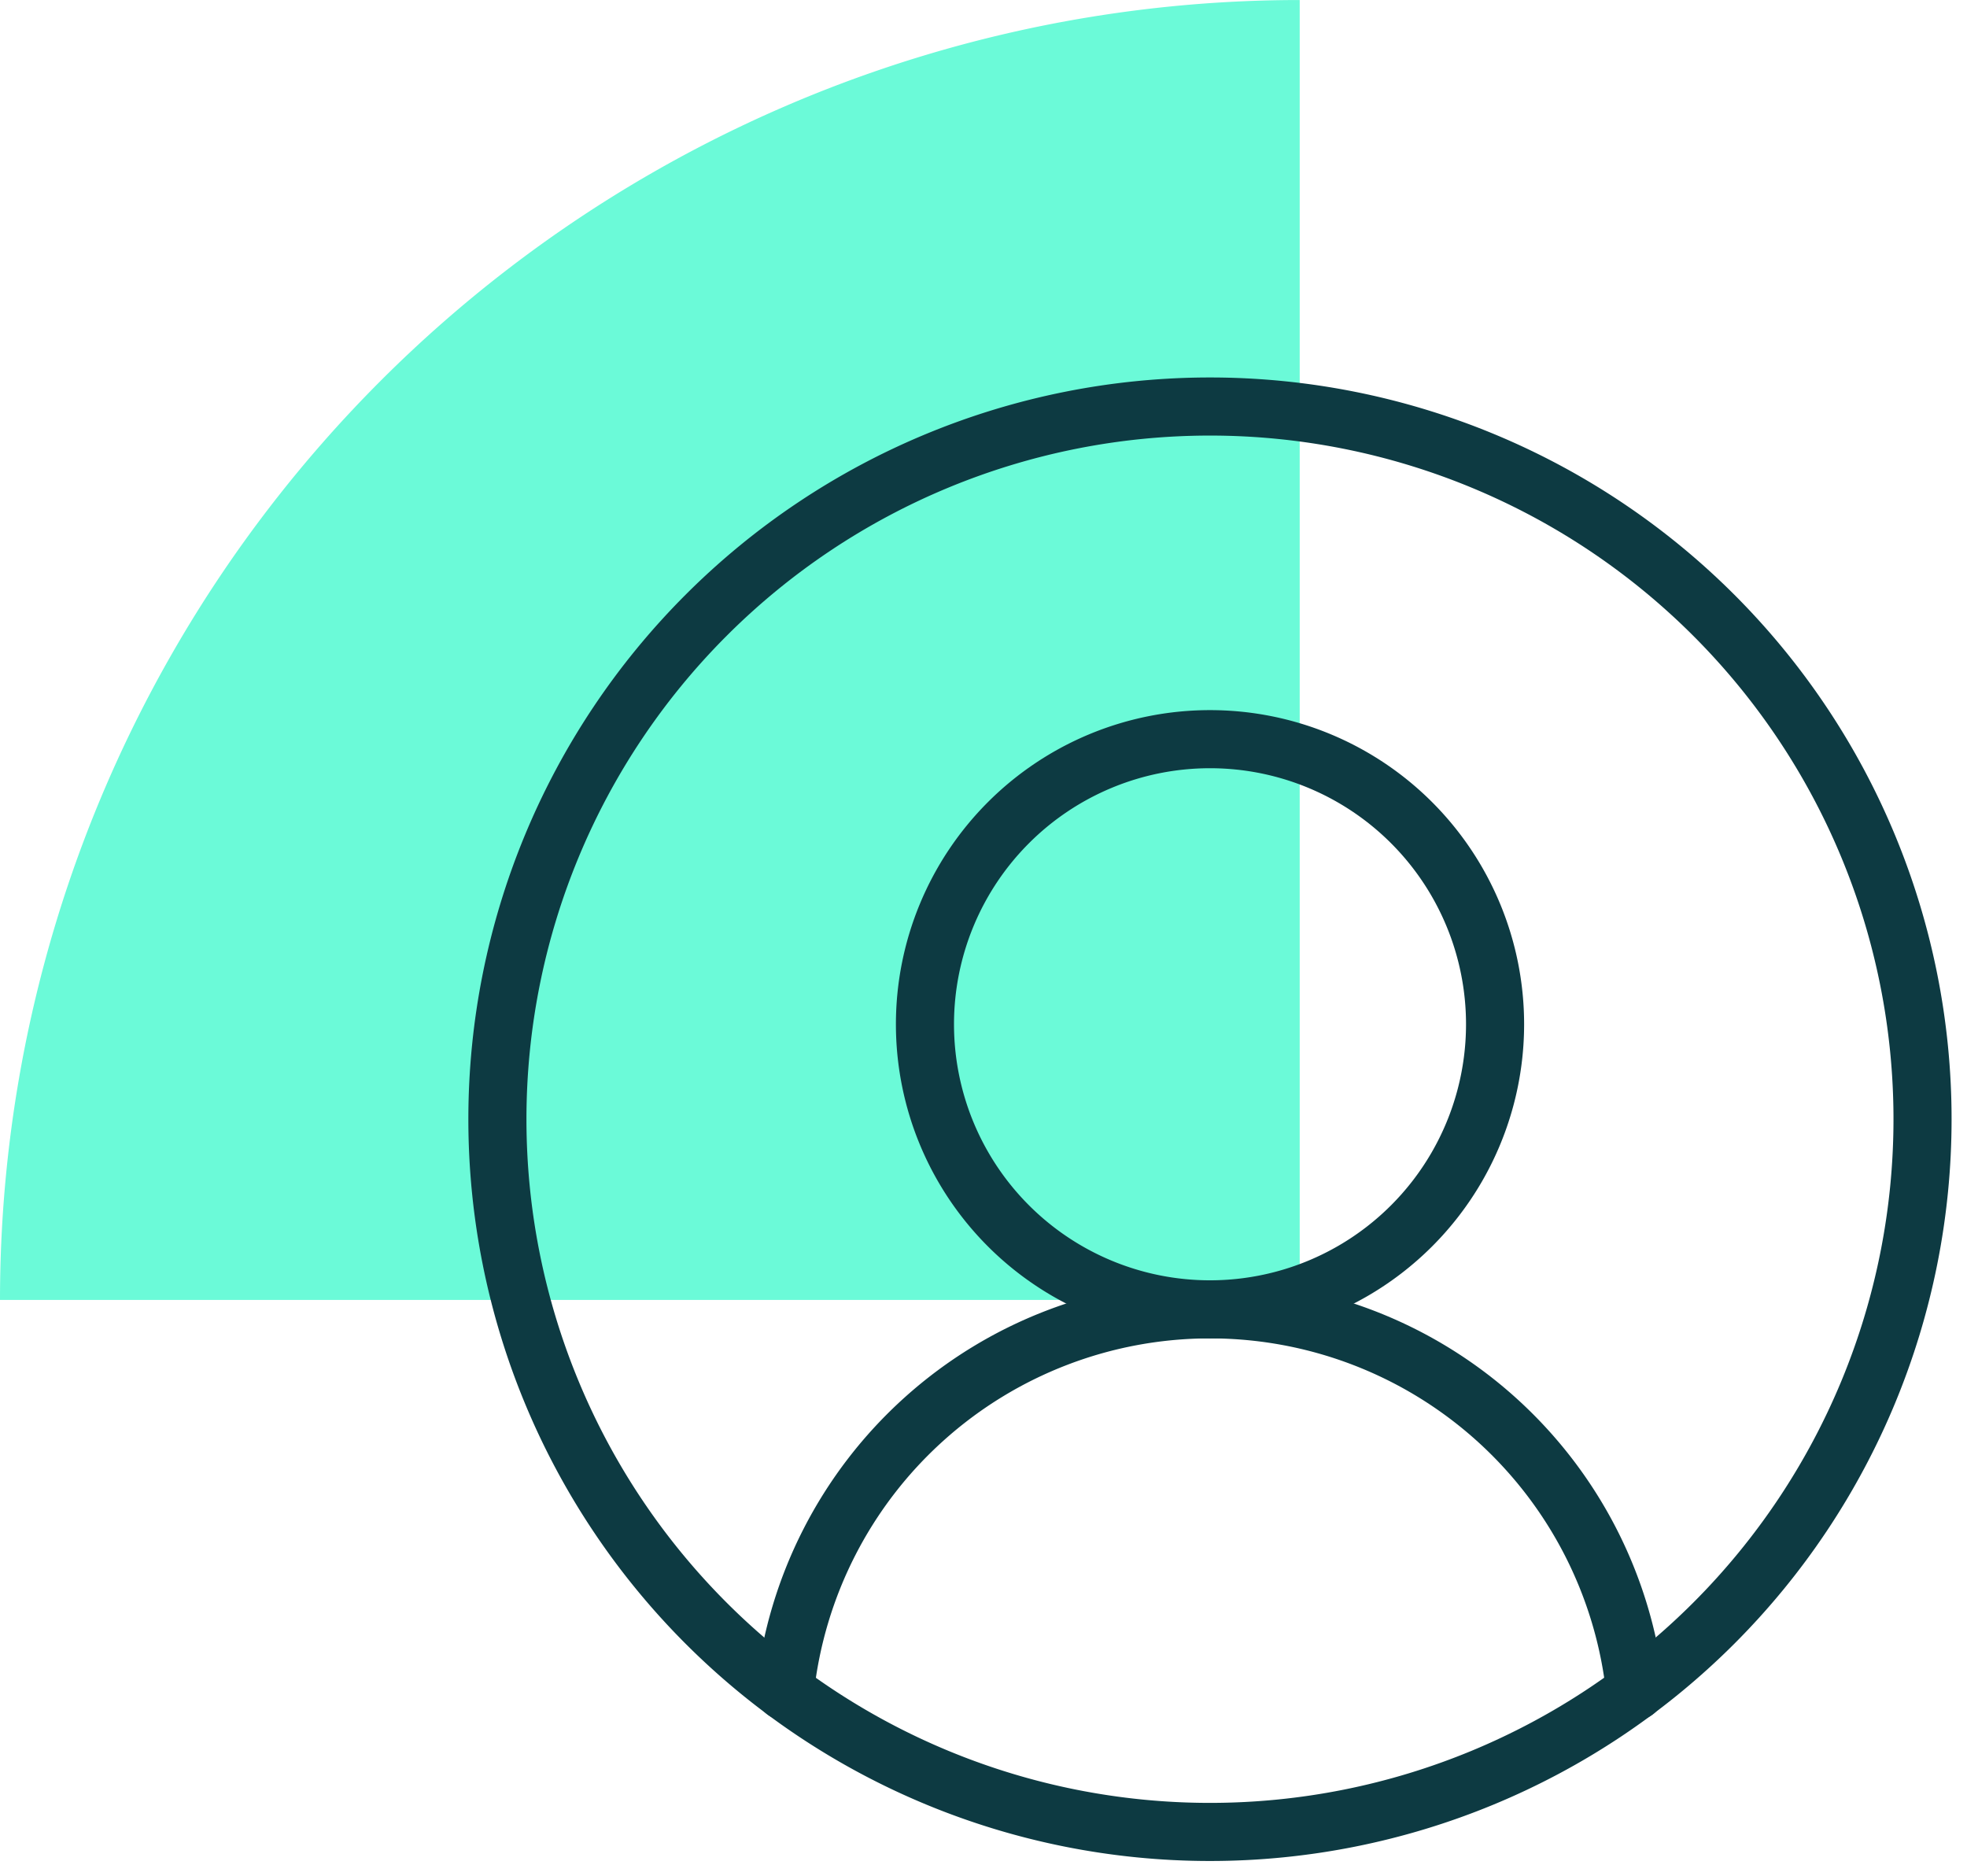
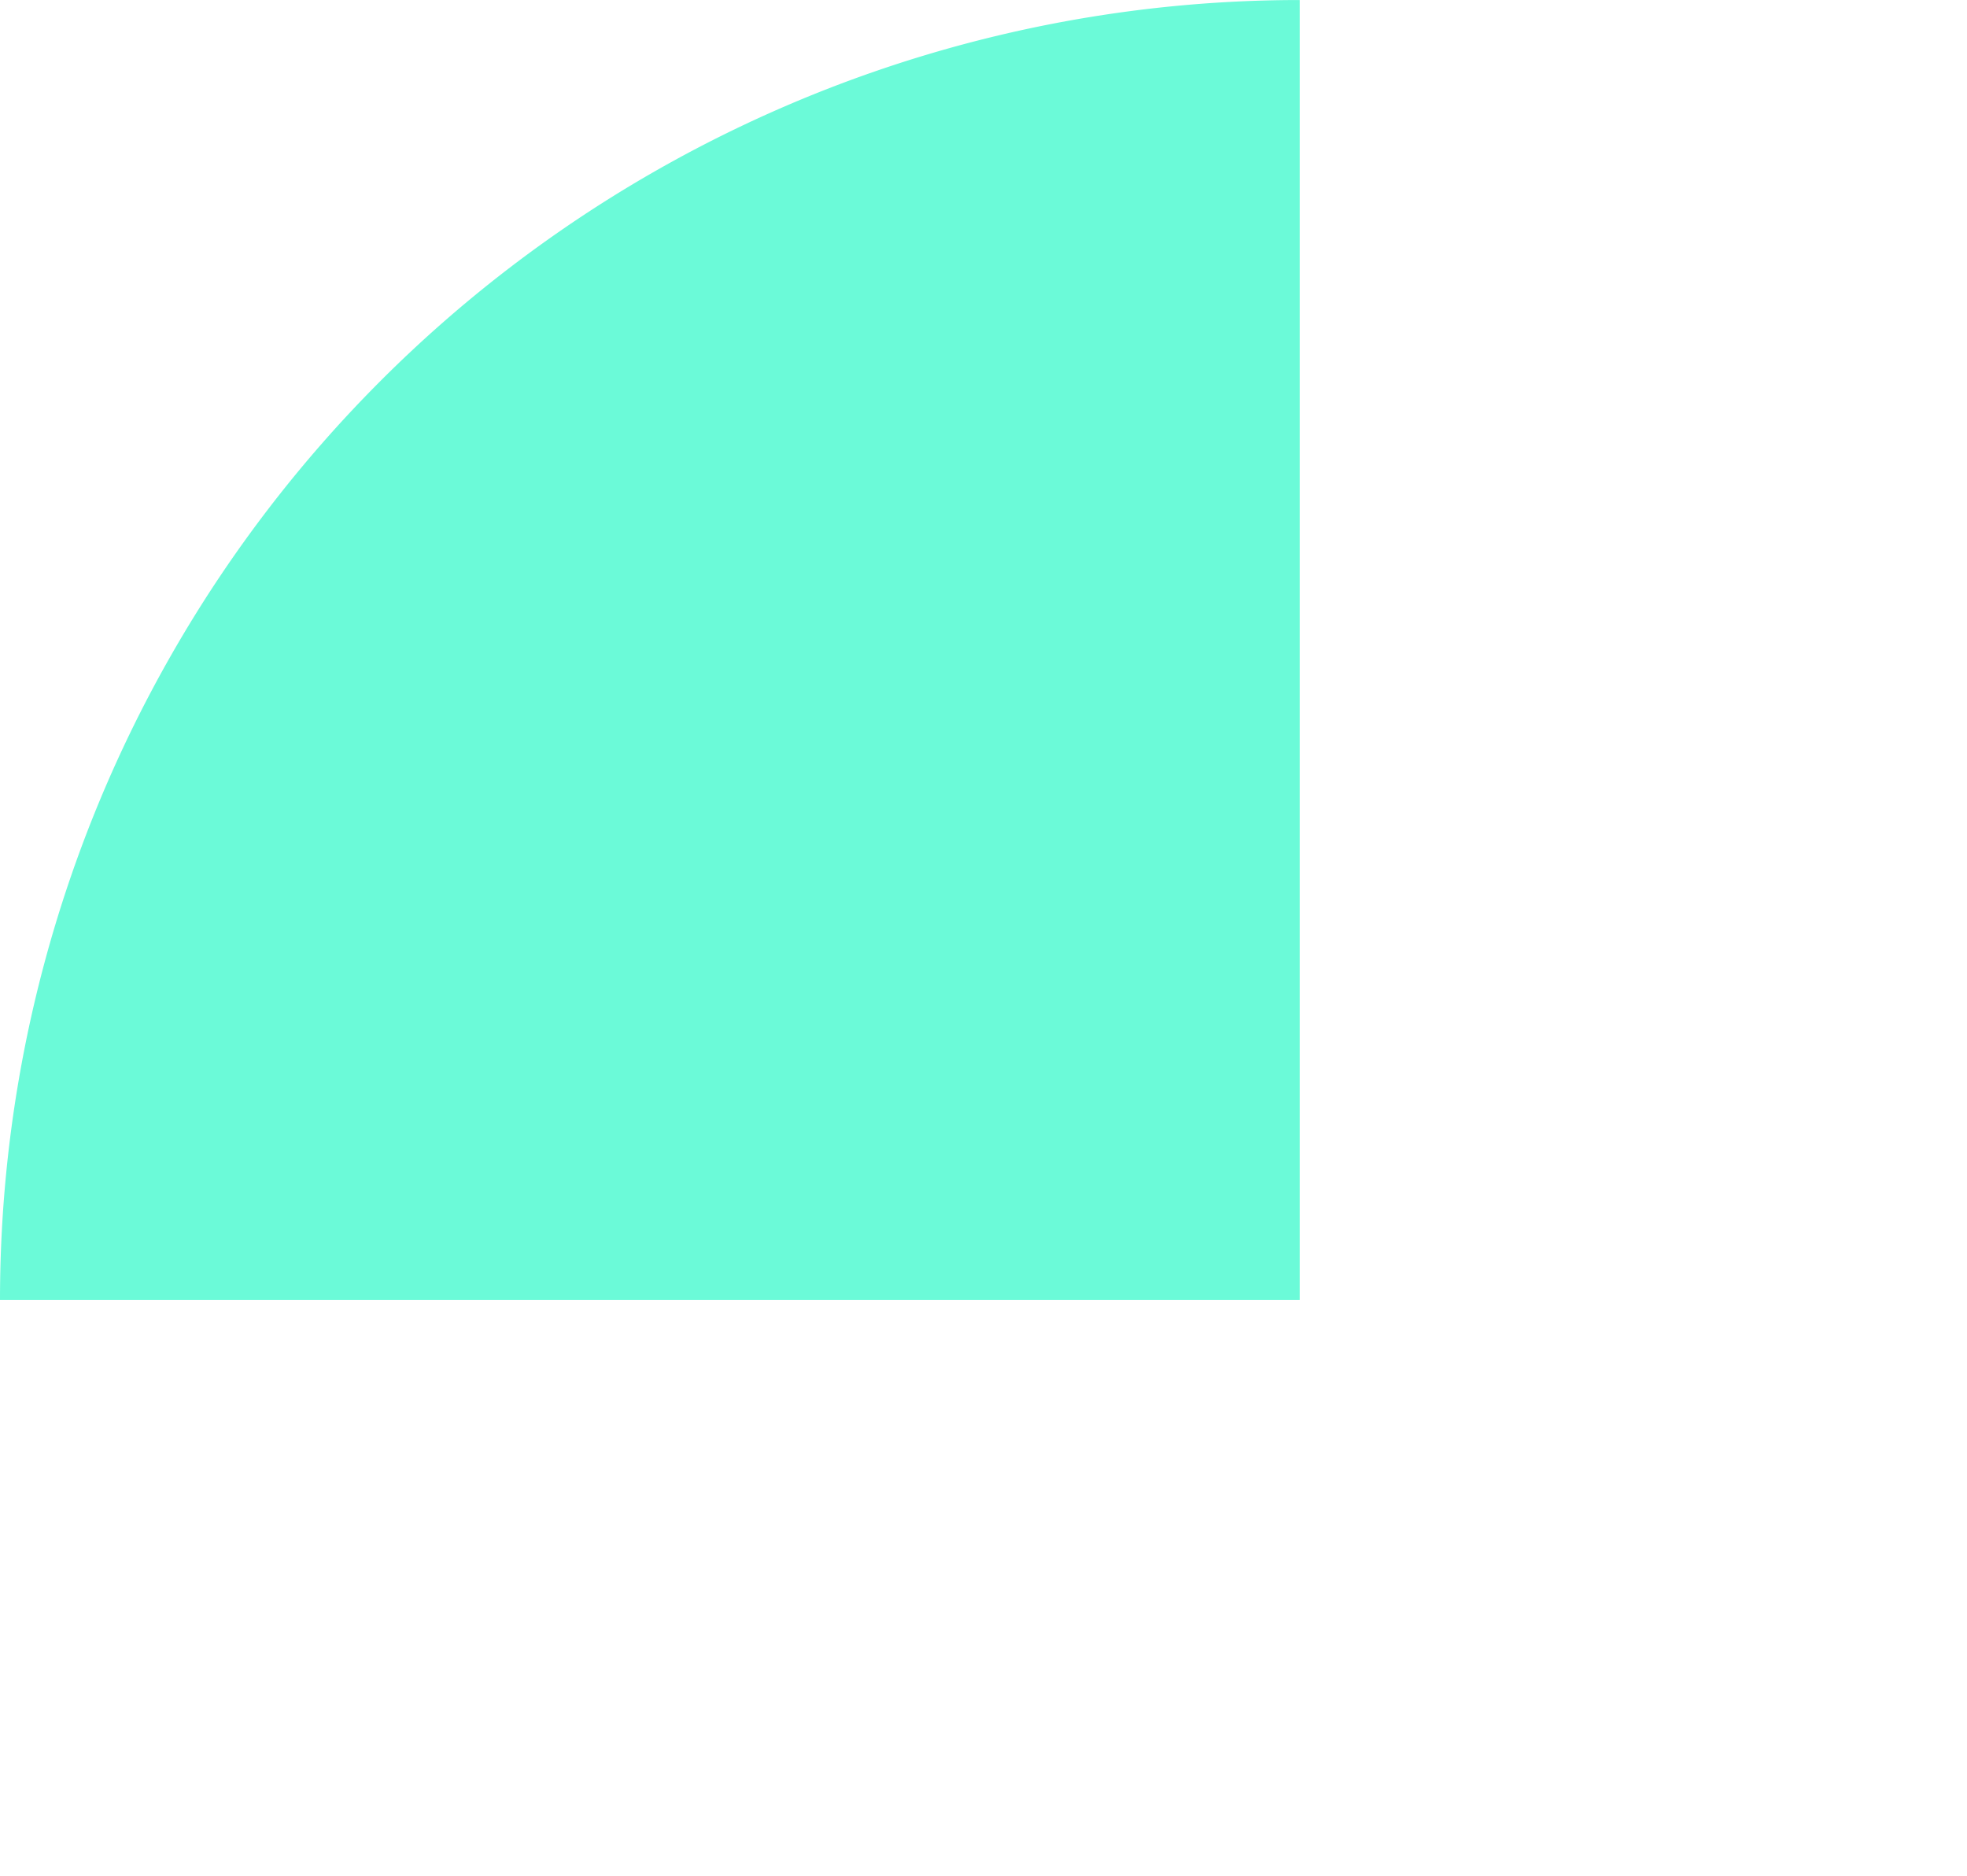
<svg xmlns="http://www.w3.org/2000/svg" width="67.721" height="64.591" viewBox="0 0 67.721 64.591">
  <defs>
    <clipPath id="clip-path">
      <rect id="Rectangle_1737" data-name="Rectangle 1737" width="67.721" height="64.591" fill="none" />
    </clipPath>
    <clipPath id="clip-path-2">
-       <path id="path366" d="M0-682.665H52.123v52.123H0Z" transform="translate(0 682.665)" />
-     </clipPath>
+       </clipPath>
  </defs>
  <g id="cyber-security-expertise" transform="translate(0 0)">
    <g id="Group_3832" data-name="Group 3832" transform="translate(0 0)" clip-path="url(#clip-path)">
      <path id="Path_114916" data-name="Path 114916" d="M44.747,0A44.747,44.747,0,0,0,0,44.747H44.747Z" transform="translate(0 0.001)" fill="#6bfad8" />
      <g id="g360" transform="translate(15.598 695.133)">
        <g id="g362" transform="translate(0 -682.665)">
          <g id="g364" clip-path="url(#clip-path-2)">
            <g id="g370" transform="translate(1.527 1.527)">
              <path id="path372" d="M-593.6-296.8a24.535,24.535,0,0,1-24.534,24.534A24.534,24.534,0,0,1-642.665-296.8a24.534,24.534,0,0,1,24.534-24.534A24.534,24.534,0,0,1-593.6-296.8Z" transform="translate(642.665 321.333)" fill="none" stroke="#0d3a42" stroke-linecap="round" stroke-linejoin="round" stroke-miterlimit="10" stroke-width="2" />
            </g>
            <g id="g374" transform="translate(16.248 12.977)">
-               <path id="path376" d="M-237.44-118.718a9.814,9.814,0,0,1-9.814,9.814,9.814,9.814,0,0,1-9.814-9.814,9.814,9.814,0,0,1,9.814-9.814A9.814,9.814,0,0,1-237.44-118.718Z" transform="translate(257.067 128.532)" fill="none" stroke="#0d3a42" stroke-linecap="round" stroke-linejoin="round" stroke-miterlimit="10" stroke-width="2" />
-             </g>
+               </g>
            <g id="g378" transform="translate(11.424 32.604)">
              <path id="path380" d="M0-159.062A14.723,14.723,0,0,1,14.638-172.21a14.723,14.723,0,0,1,14.638,13.149" transform="translate(0 172.21)" fill="none" stroke="#0d3a42" stroke-linecap="round" stroke-linejoin="round" stroke-miterlimit="10" stroke-width="2" />
            </g>
          </g>
        </g>
      </g>
    </g>
  </g>
</svg>